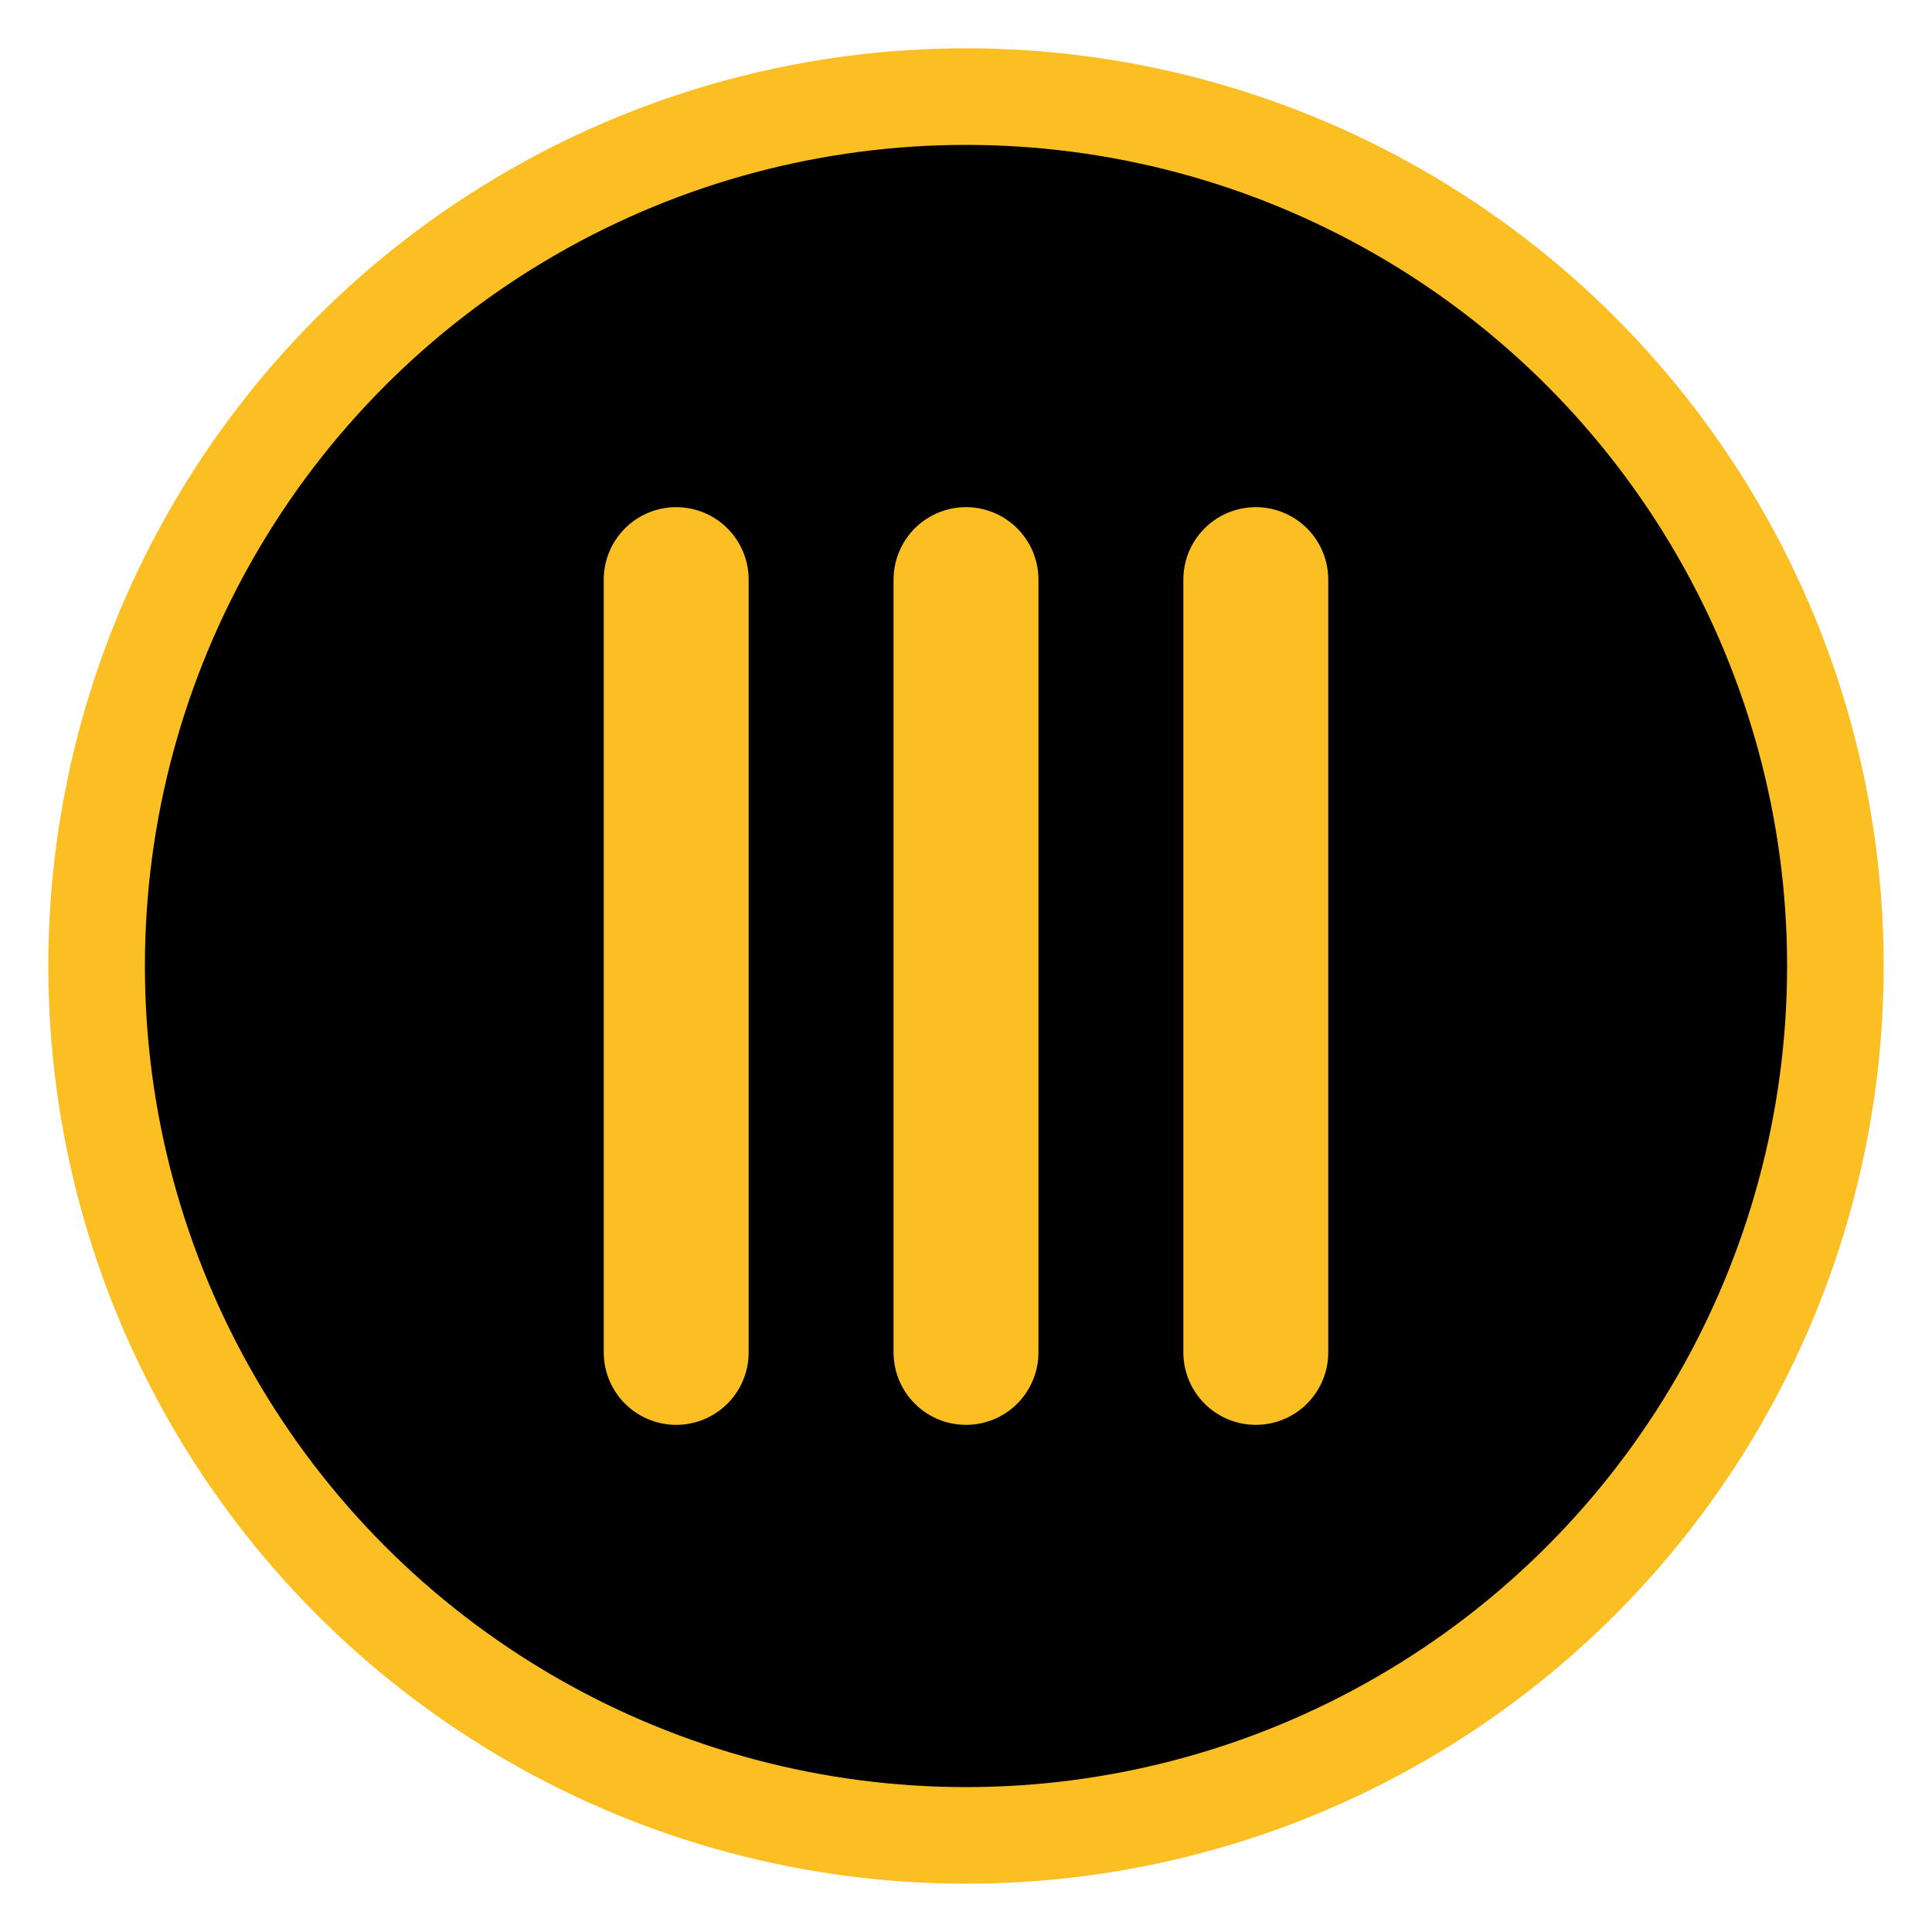
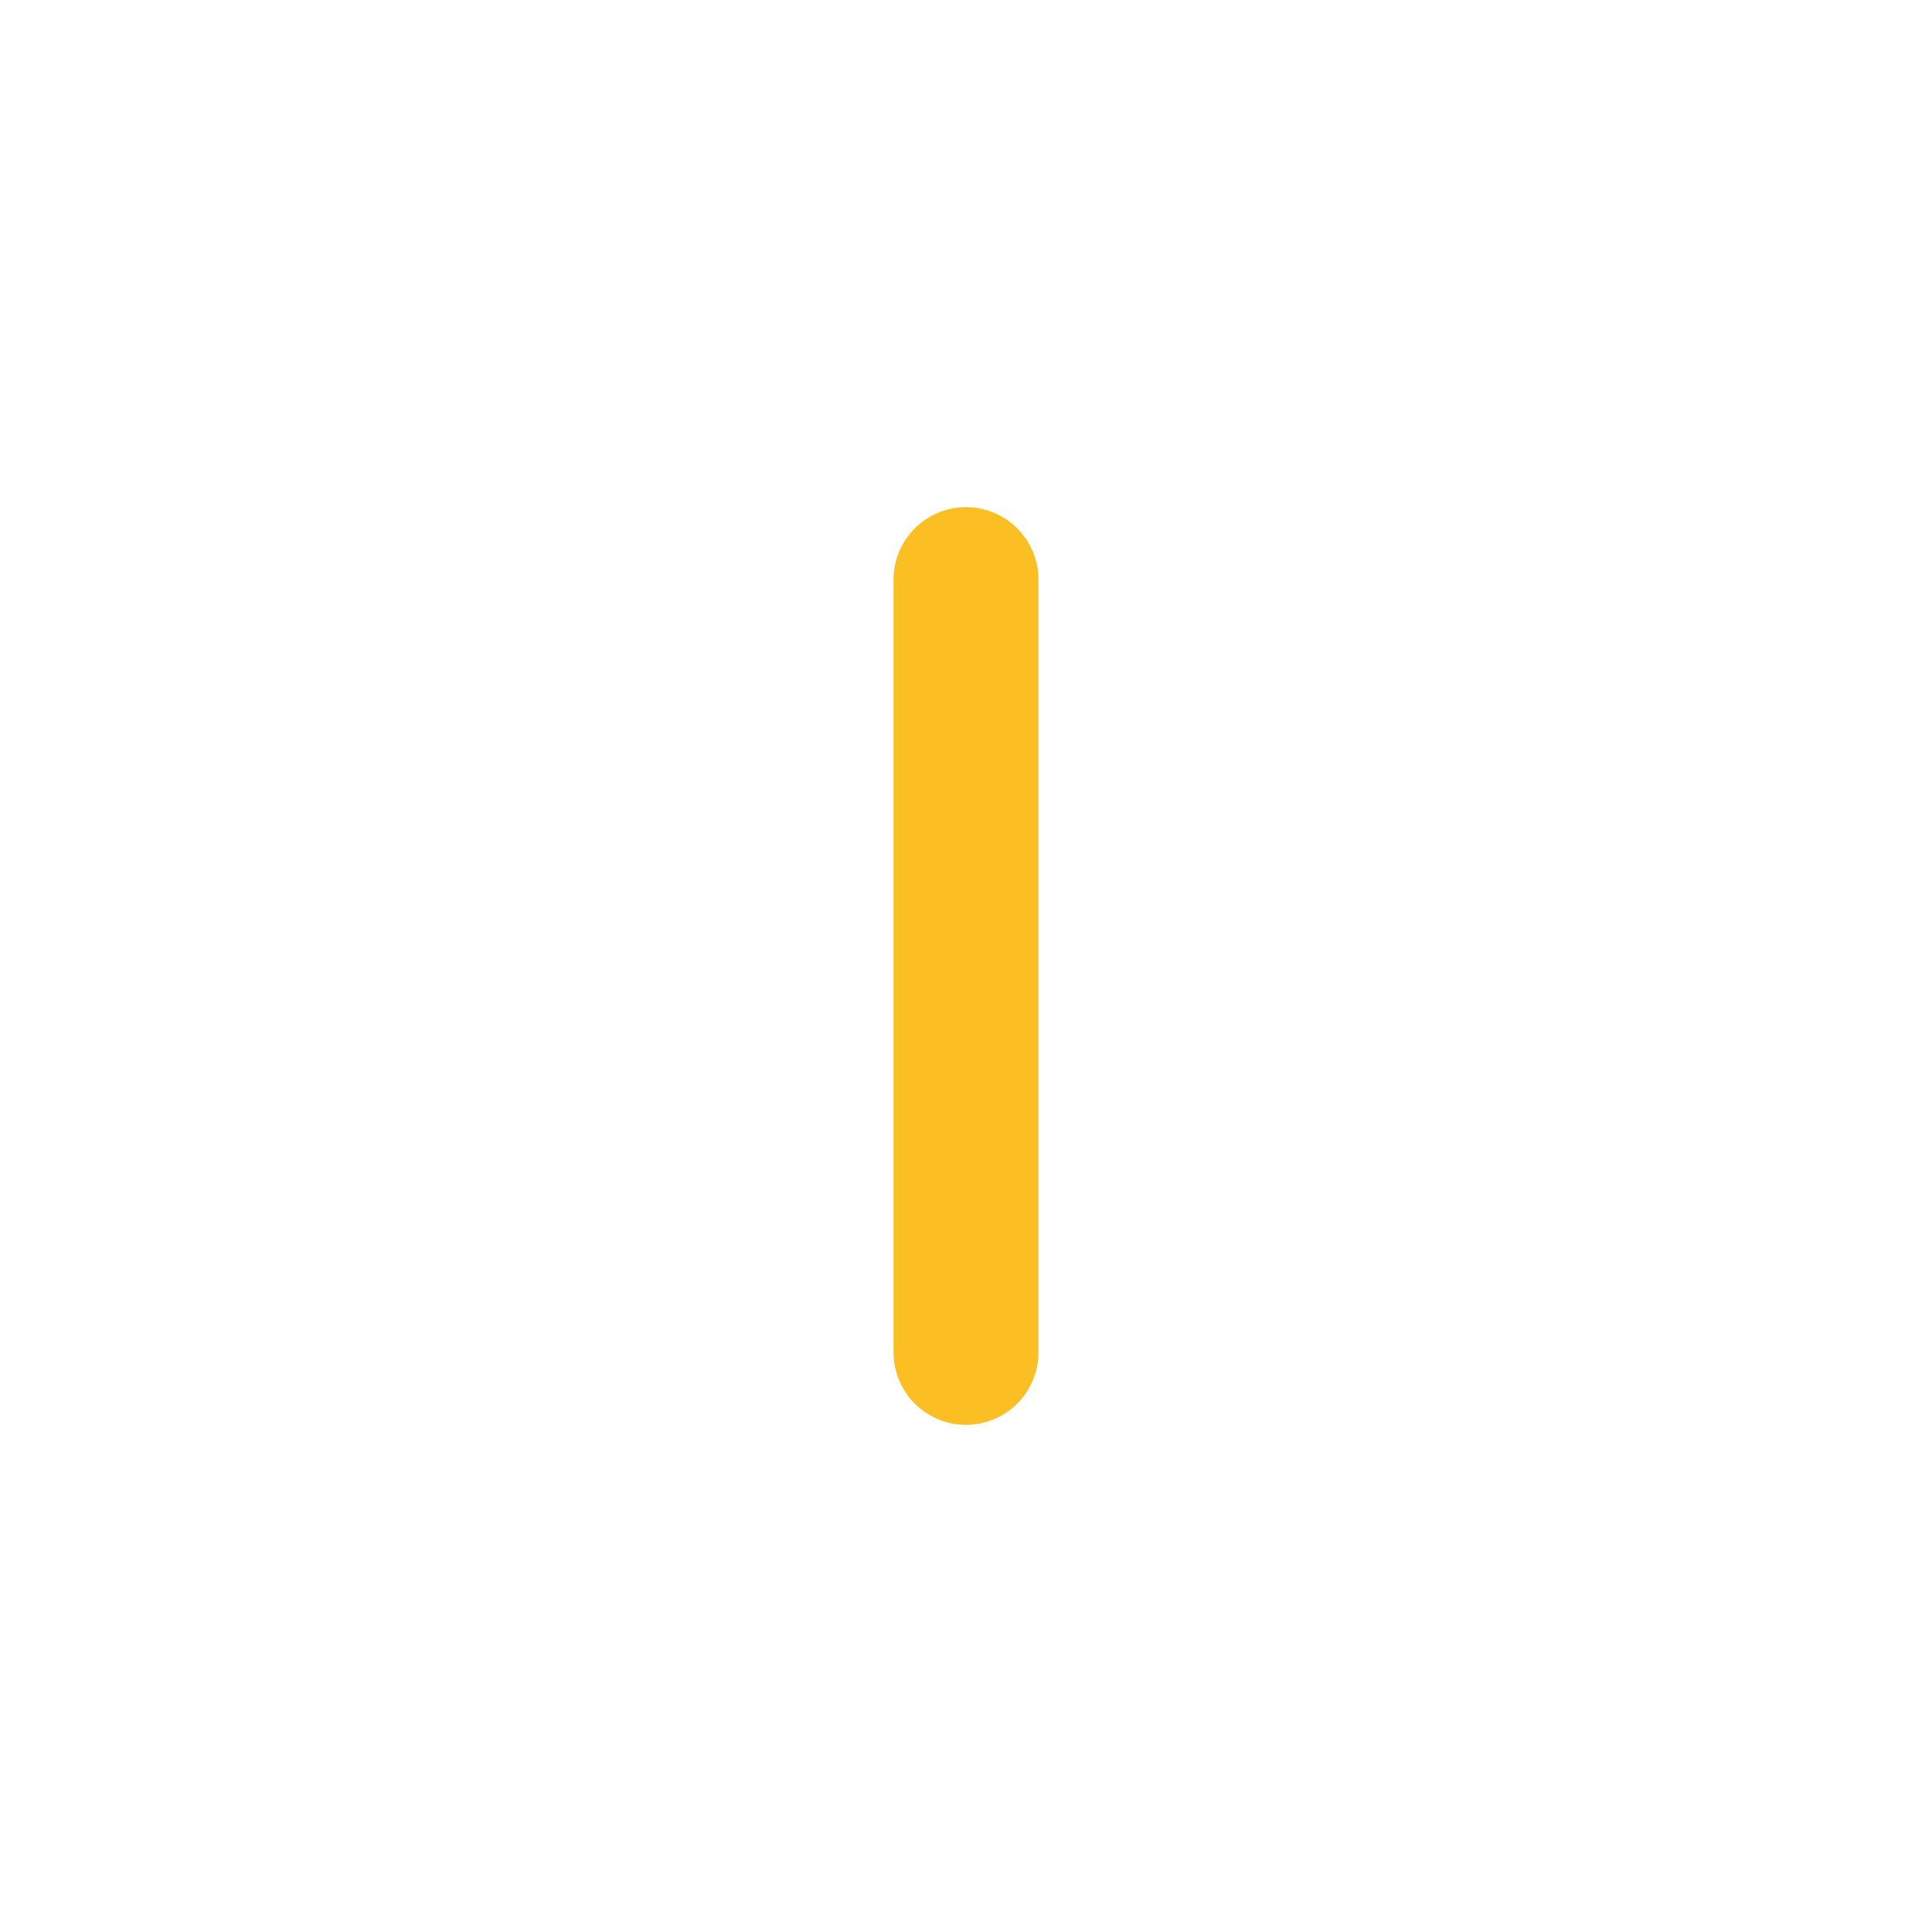
<svg xmlns="http://www.w3.org/2000/svg" viewBox="0 0 40 40" fill="none">
-   <circle cx="20" cy="20" r="18" fill="#000000" stroke="#FBBF24" stroke-width="2" />
-   <line x1="14" y1="12" x2="14" y2="28" stroke="#FBBF24" stroke-width="3" stroke-linecap="round" />
  <line x1="20" y1="12" x2="20" y2="28" stroke="#FBBF24" stroke-width="3" stroke-linecap="round" />
-   <line x1="26" y1="12" x2="26" y2="28" stroke="#FBBF24" stroke-width="3" stroke-linecap="round" />
</svg>